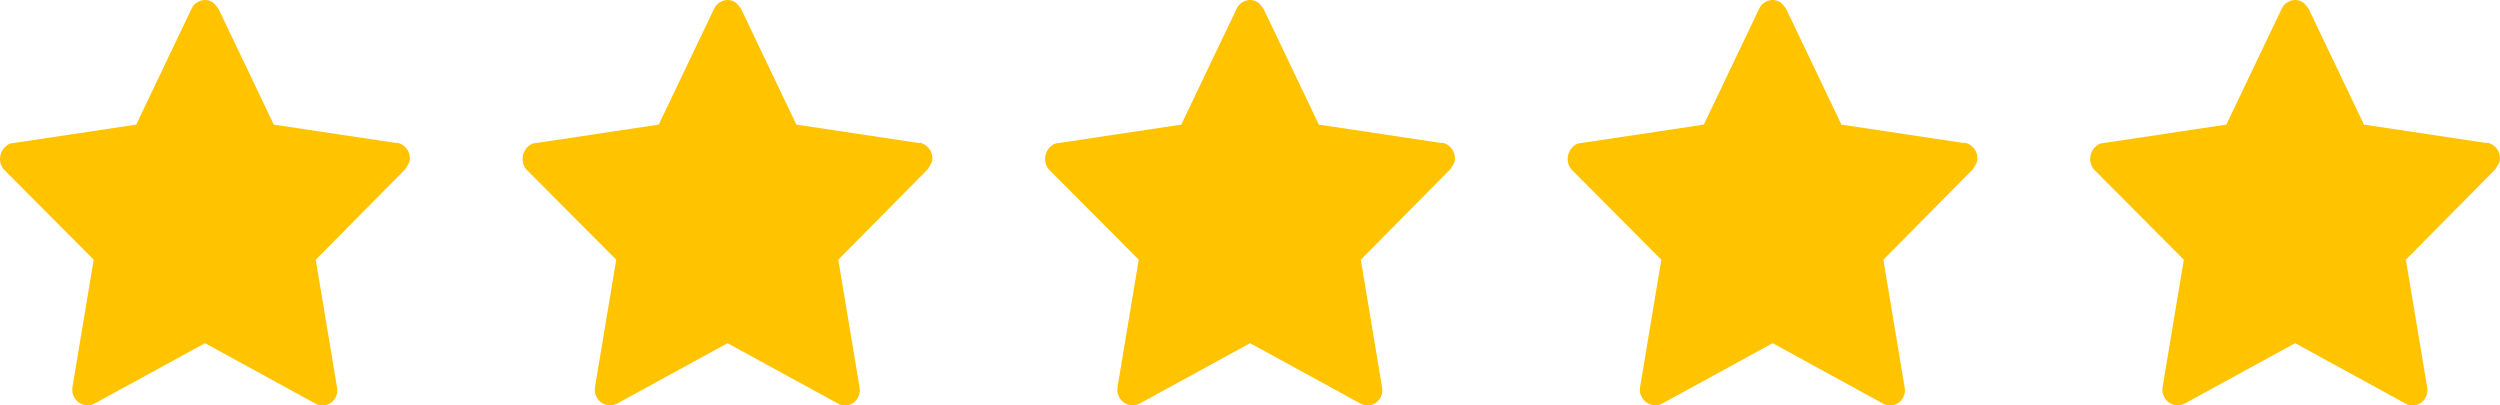
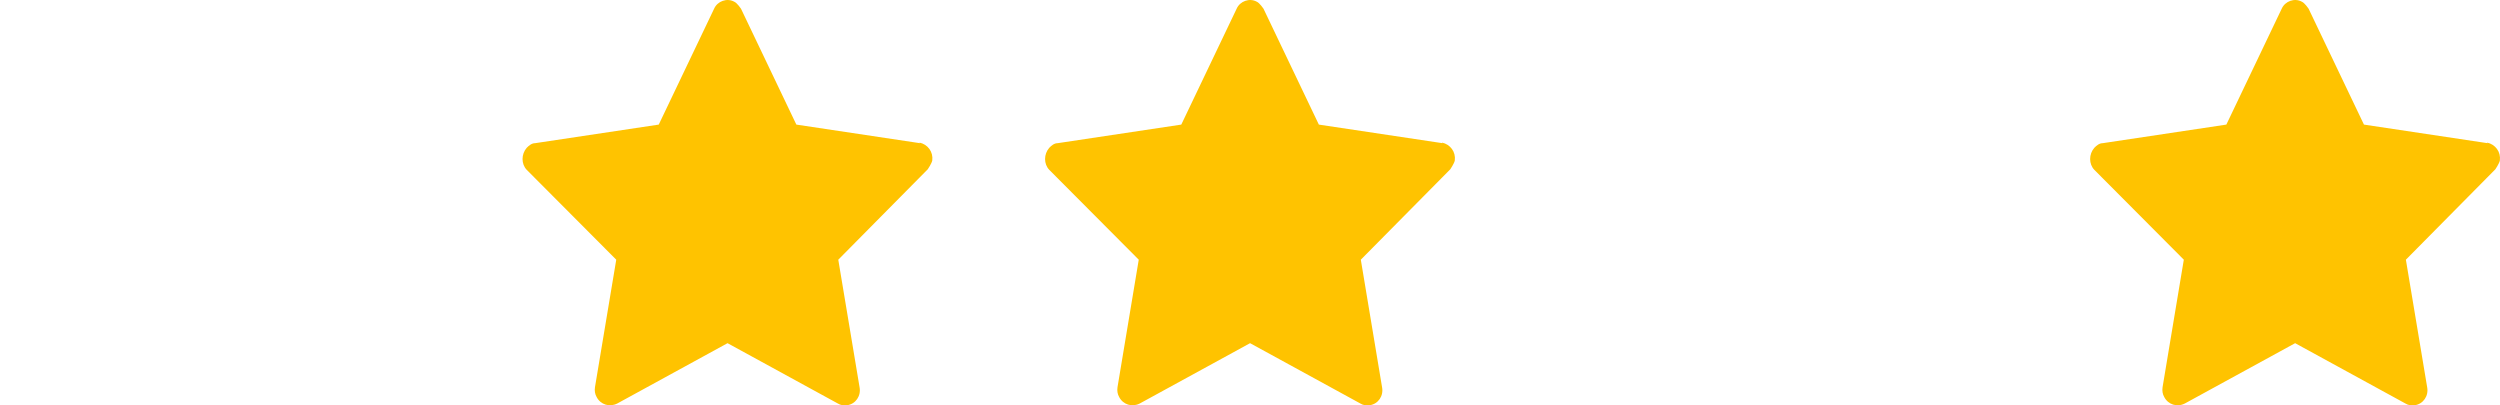
<svg xmlns="http://www.w3.org/2000/svg" width="74" height="12" viewBox="0 0 74 12" fill="none">
  <path d="M73.632 4.238L69.973 3.688L68.334 0.257C68.334 0.257 68.218 0.085 68.135 0.051C67.92 -0.069 67.638 0.034 67.539 0.257L65.9 3.688L62.241 4.238C62.141 4.238 62.059 4.306 61.992 4.375C61.827 4.564 61.827 4.855 61.992 5.027L64.641 7.687L64.012 11.462C63.996 11.565 64.012 11.668 64.062 11.753C64.178 11.976 64.443 12.062 64.674 11.942L67.936 10.158L71.198 11.942C71.281 11.994 71.38 12.011 71.479 11.994C71.728 11.959 71.893 11.719 71.844 11.462L71.214 7.687L73.863 5.01C73.863 5.01 73.979 4.838 73.996 4.752C74.029 4.495 73.863 4.272 73.615 4.22L73.632 4.238Z" fill="#FFC300" />
-   <path d="M58.165 4.238L54.506 3.688L52.867 0.257C52.867 0.257 52.751 0.085 52.669 0.051C52.453 -0.069 52.172 0.034 52.072 0.257L50.433 3.688L46.774 4.238C46.675 4.238 46.592 4.306 46.526 4.375C46.361 4.564 46.361 4.855 46.526 5.027L49.175 7.687L48.546 11.462C48.529 11.565 48.546 11.668 48.596 11.753C48.712 11.976 48.976 12.062 49.208 11.942L52.47 10.158L55.731 11.942C55.814 11.994 55.914 12.011 56.013 11.994C56.261 11.959 56.427 11.719 56.377 11.462L55.748 7.687L58.397 5.01C58.397 5.01 58.513 4.838 58.529 4.752C58.563 4.495 58.397 4.272 58.149 4.22L58.165 4.238Z" fill="#FFC300" />
  <path d="M42.697 4.238L39.038 3.688L37.399 0.257C37.399 0.257 37.283 0.085 37.201 0.051C36.986 -0.069 36.704 0.034 36.605 0.257L34.966 3.688L31.307 4.238C31.207 4.238 31.125 4.306 31.058 4.375C30.893 4.564 30.893 4.855 31.058 5.027L33.707 7.687L33.078 11.462C33.062 11.565 33.078 11.668 33.128 11.753C33.244 11.976 33.509 12.062 33.74 11.942L37.002 10.158L40.264 11.942C40.346 11.994 40.446 12.011 40.545 11.994C40.794 11.959 40.959 11.719 40.909 11.462L40.28 7.687L42.929 5.01C42.929 5.01 43.045 4.838 43.062 4.752C43.095 4.495 42.929 4.272 42.681 4.22L42.697 4.238Z" fill="#FFC300" />
  <path d="M27.231 4.238L23.572 3.688L21.933 0.257C21.933 0.257 21.817 0.085 21.734 0.051C21.519 -0.069 21.237 0.034 21.138 0.257L19.499 3.688L15.84 4.238C15.741 4.238 15.658 4.306 15.591 4.375C15.426 4.564 15.426 4.855 15.591 5.027L18.241 7.687L17.611 11.462C17.595 11.565 17.611 11.668 17.661 11.753C17.777 11.976 18.042 12.062 18.274 11.942L21.535 10.158L24.797 11.942C24.88 11.994 24.979 12.011 25.078 11.994C25.327 11.959 25.492 11.719 25.443 11.462L24.813 7.687L27.462 5.01C27.462 5.01 27.578 4.838 27.595 4.752C27.628 4.495 27.462 4.272 27.214 4.22L27.231 4.238Z" fill="#FFC300" />
-   <path d="M11.763 4.238L8.104 3.688L6.465 0.257C6.465 0.257 6.349 0.085 6.267 0.051C6.051 -0.069 5.77 0.034 5.671 0.257L4.032 3.688L0.373 4.238C0.273 4.238 0.19 4.306 0.124 4.375C-0.041 4.564 -0.041 4.855 0.124 5.027L2.773 7.687L2.144 11.462C2.128 11.565 2.144 11.668 2.194 11.753C2.31 11.976 2.575 12.062 2.806 11.942L6.068 10.158L9.33 11.942C9.412 11.994 9.512 12.011 9.611 11.994C9.859 11.959 10.025 11.719 9.975 11.462L9.346 7.687L11.995 5.01C11.995 5.01 12.111 4.838 12.128 4.752C12.161 4.495 11.995 4.272 11.747 4.22L11.763 4.238Z" fill="#FFC300" />
</svg>